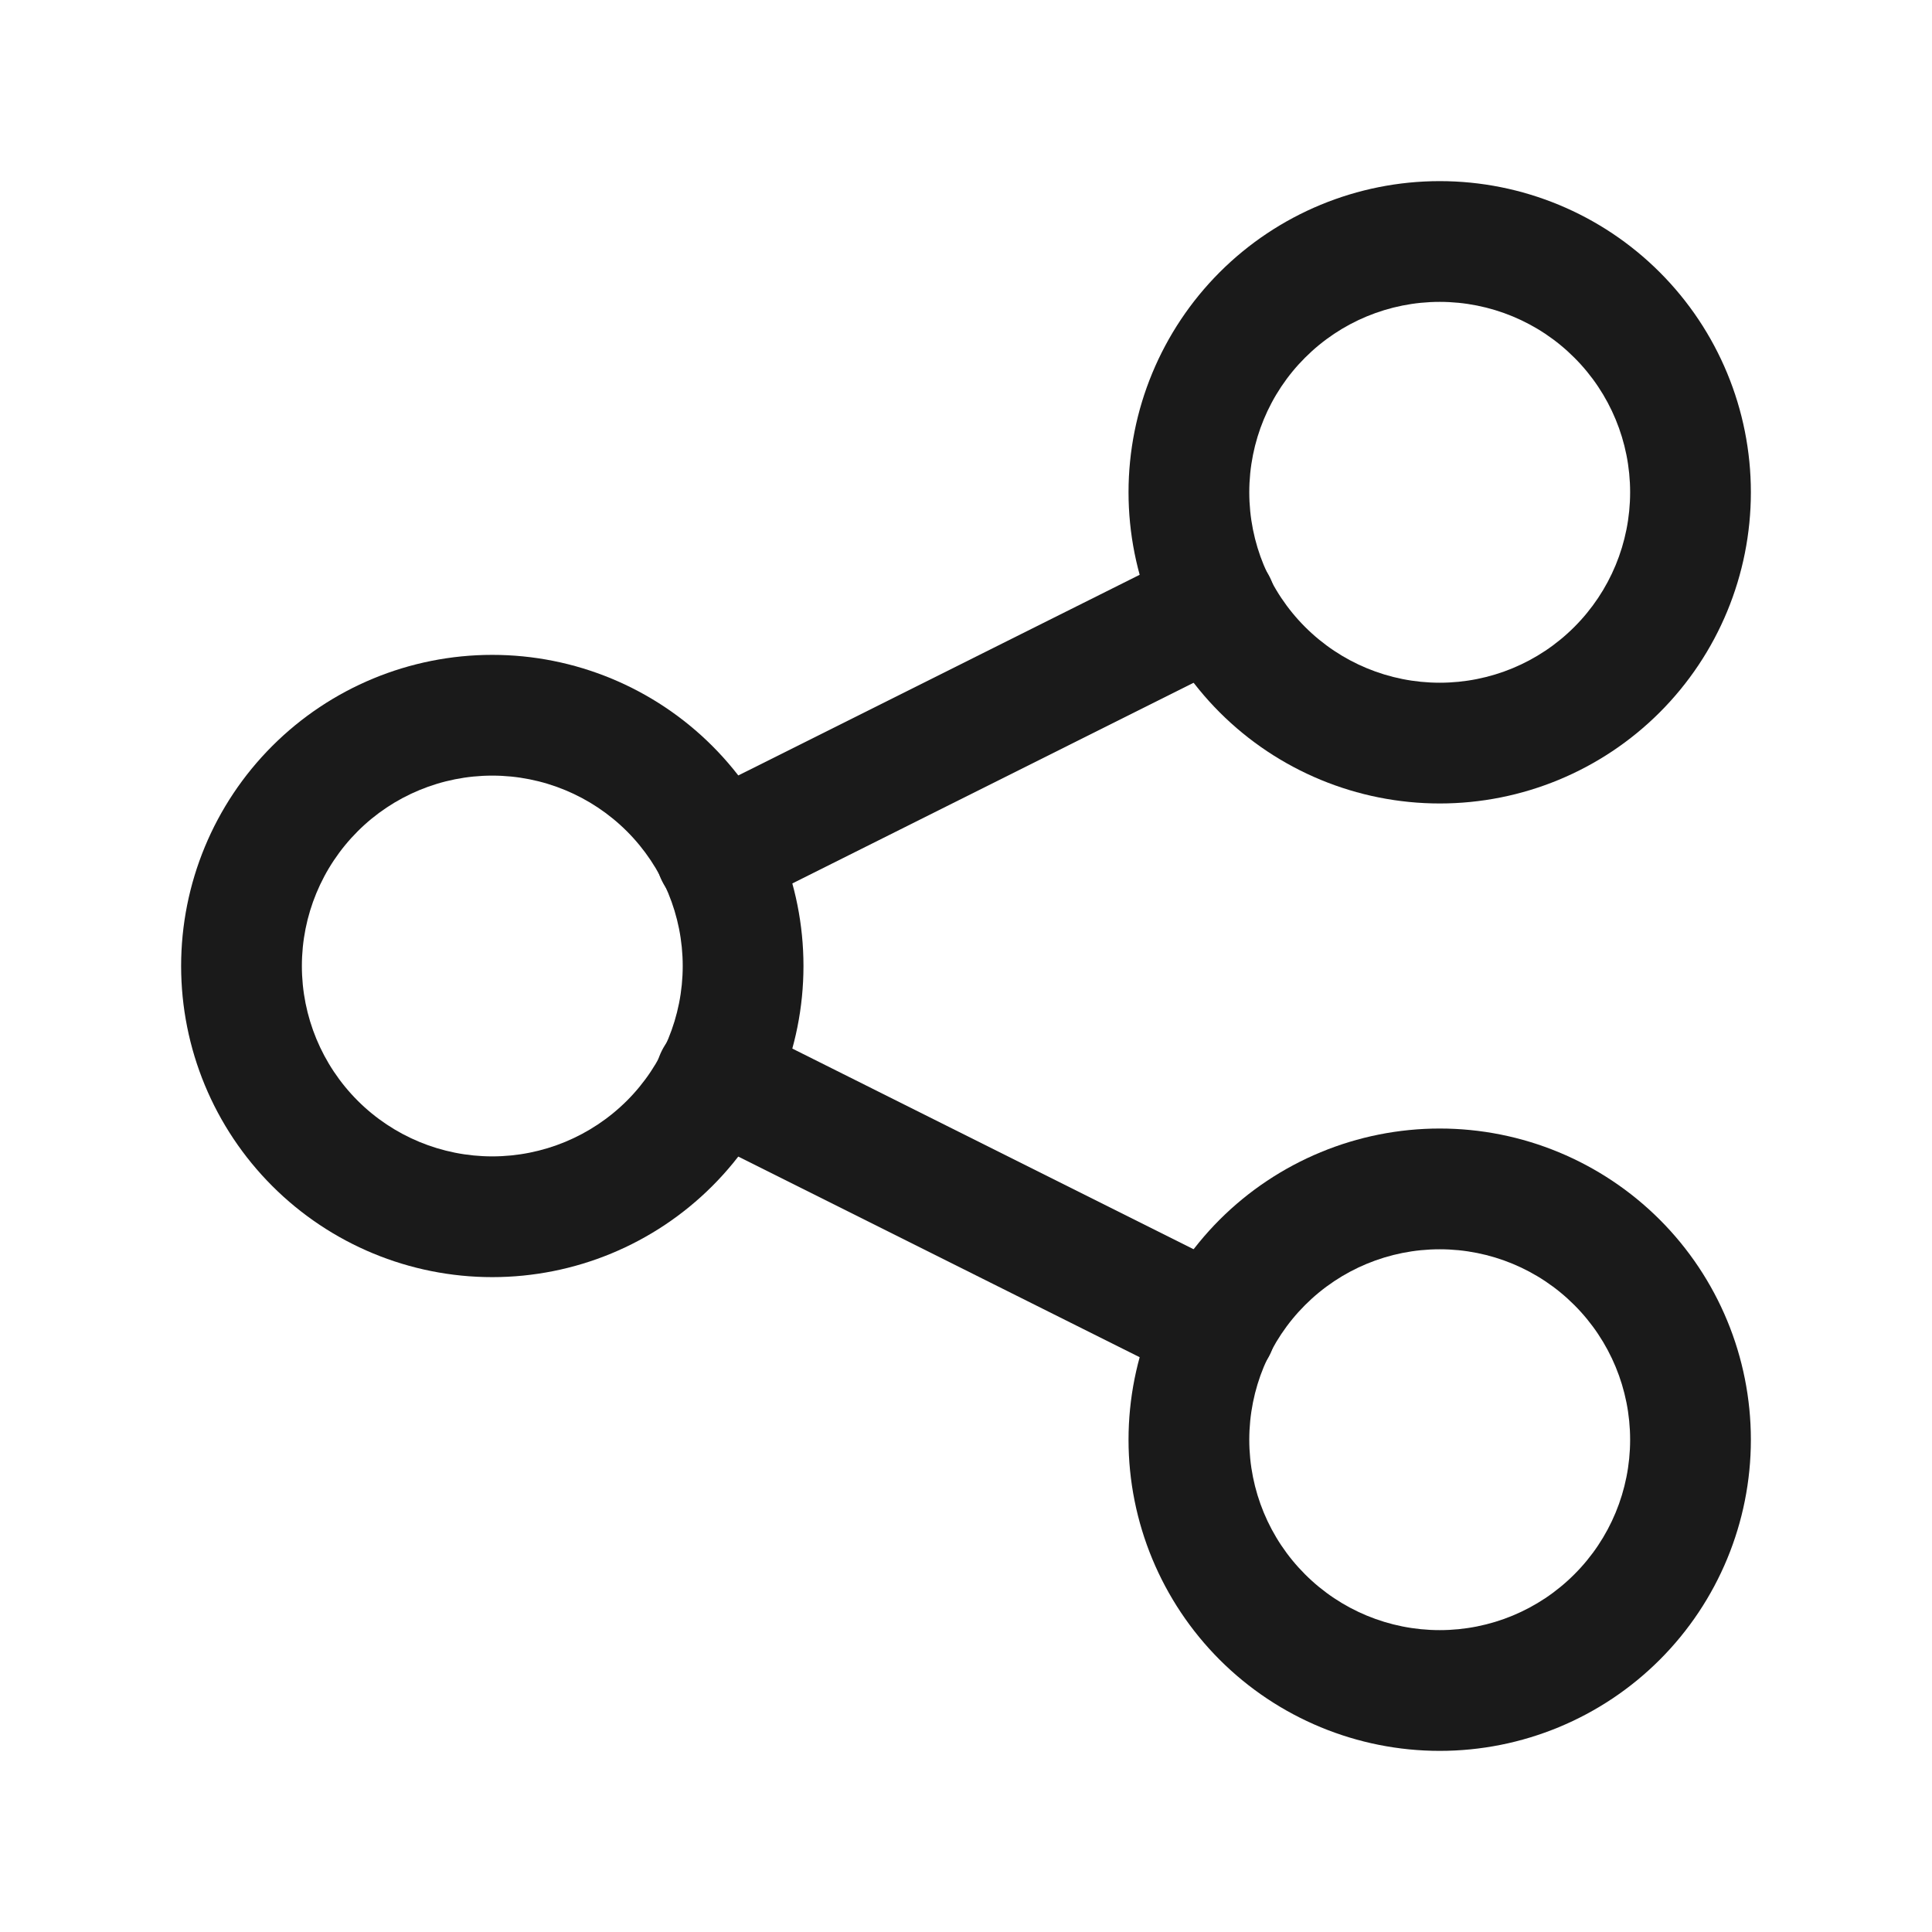
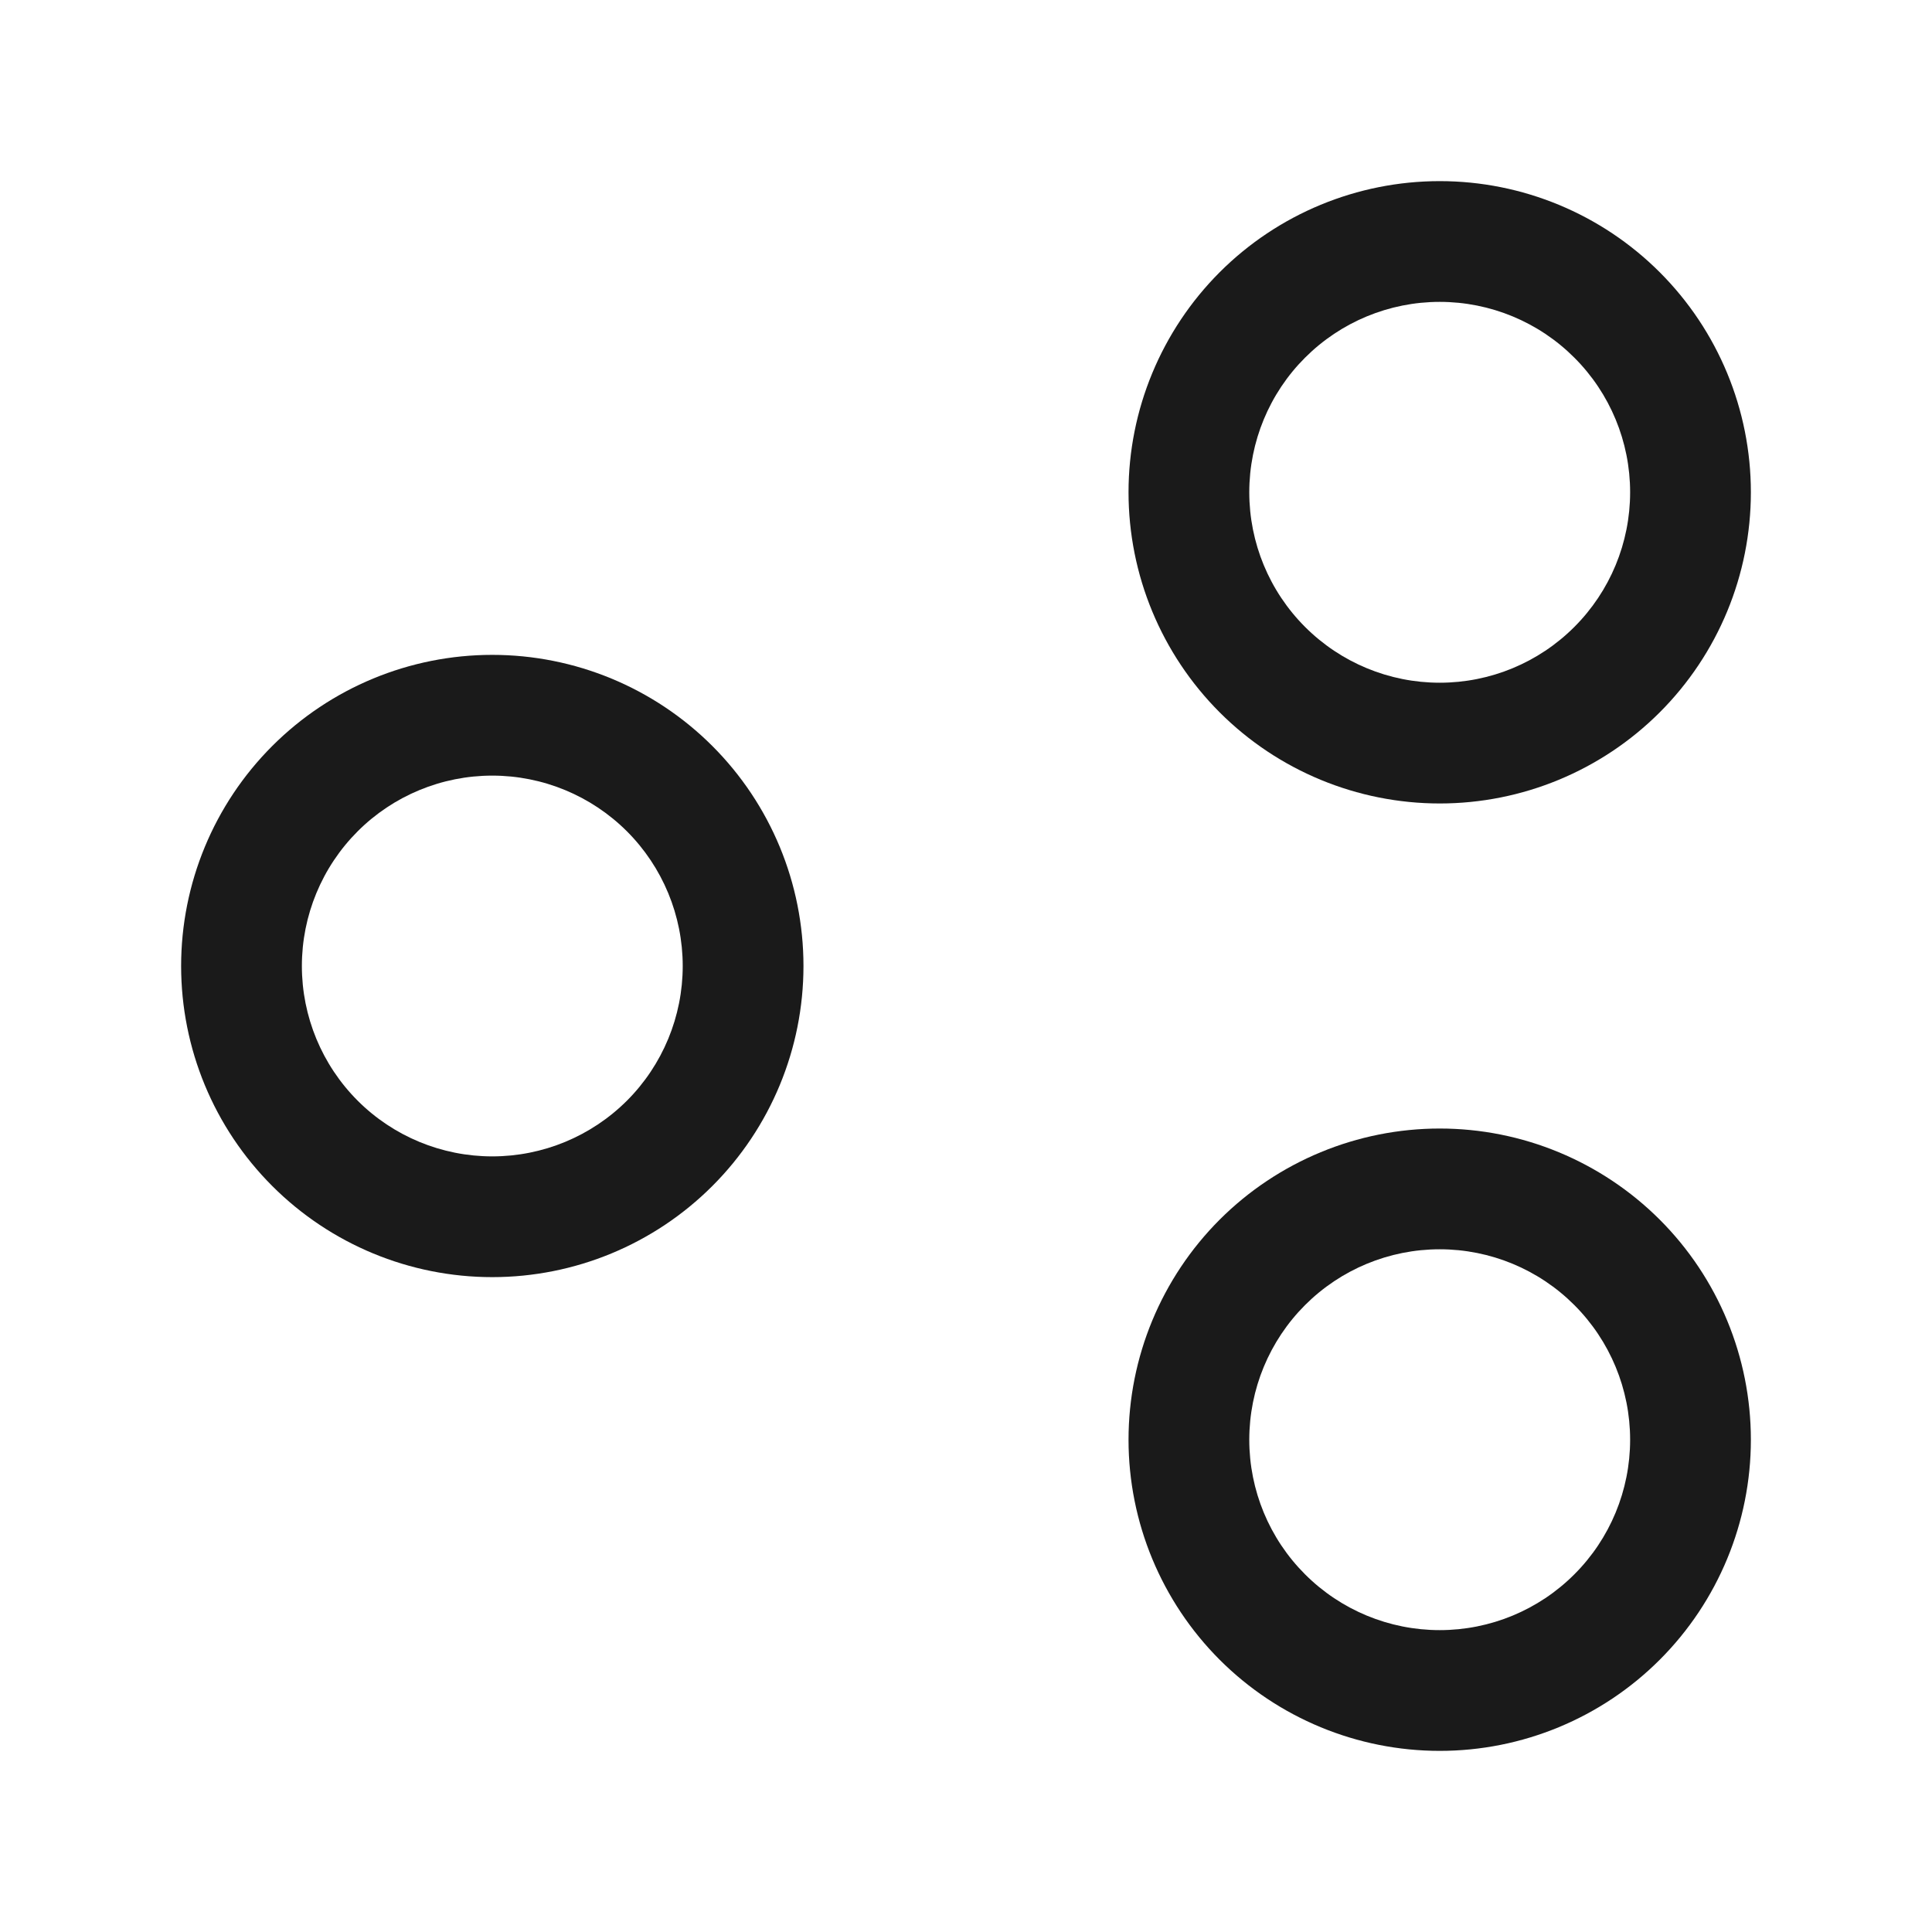
<svg xmlns="http://www.w3.org/2000/svg" width="24" height="24" viewBox="0 0 24 24" fill="none">
  <path fill-rule="evenodd" clip-rule="evenodd" d="M3.382 9.267C4.107 8.542 5.09 8.135 6.115 8.135C7.141 8.135 8.124 8.542 8.849 9.267C9.574 9.992 9.981 10.975 9.981 12C9.981 13.025 9.574 14.008 8.849 14.733C8.124 15.458 7.141 15.865 6.115 15.865C5.09 15.865 4.107 15.458 3.382 14.733C2.657 14.008 2.25 13.025 2.25 12C2.25 10.975 2.657 9.992 3.382 9.267ZM6.115 9.635C5.488 9.635 4.886 9.884 4.443 10.327C3.999 10.771 3.75 11.373 3.75 12C3.75 12.627 3.999 13.229 4.443 13.673C4.886 14.116 5.488 14.365 6.115 14.365C6.743 14.365 7.344 14.116 7.788 13.673C8.232 13.229 8.481 12.627 8.481 12C8.481 11.373 8.232 10.771 7.788 10.327C7.344 9.884 6.743 9.635 6.115 9.635Z" fill="#1A1A1A" />
  <path fill-rule="evenodd" clip-rule="evenodd" d="M15.151 15.151C15.876 14.427 16.86 14.019 17.885 14.019C18.91 14.019 19.893 14.427 20.618 15.151C21.343 15.876 21.75 16.859 21.75 17.885C21.75 18.91 21.343 19.893 20.618 20.618C19.893 21.343 18.91 21.75 17.885 21.75C16.86 21.75 15.876 21.343 15.151 20.618C14.427 19.893 14.019 18.91 14.019 17.885C14.019 16.859 14.427 15.876 15.151 15.151ZM17.885 15.519C17.257 15.519 16.656 15.768 16.212 16.212C15.768 16.656 15.519 17.257 15.519 17.885C15.519 18.512 15.768 19.114 16.212 19.557C16.656 20.001 17.257 20.25 17.885 20.25C18.512 20.25 19.114 20.001 19.557 19.557C20.001 19.114 20.25 18.512 20.25 17.885C20.25 17.257 20.001 16.656 19.557 16.212C19.114 15.768 18.512 15.519 17.885 15.519Z" fill="#1A1A1A" />
  <path fill-rule="evenodd" clip-rule="evenodd" d="M15.151 3.382C15.876 2.657 16.86 2.25 17.885 2.25C18.91 2.25 19.893 2.657 20.618 3.382C21.343 4.107 21.75 5.09 21.75 6.115C21.75 7.141 21.343 8.124 20.618 8.849C19.893 9.574 18.91 9.981 17.885 9.981C16.86 9.981 15.876 9.574 15.151 8.849C14.427 8.124 14.019 7.141 14.019 6.115C14.019 5.09 14.427 4.107 15.151 3.382ZM17.885 3.75C17.257 3.75 16.656 3.999 16.212 4.443C15.768 4.886 15.519 5.488 15.519 6.115C15.519 6.743 15.768 7.344 16.212 7.788C16.656 8.232 17.257 8.481 17.885 8.481C18.512 8.481 19.114 8.232 19.557 7.788C20.001 7.344 20.25 6.743 20.25 6.115C20.25 5.488 20.001 4.886 19.557 4.443C19.114 3.999 18.512 3.75 17.885 3.75Z" fill="#1A1A1A" />
-   <path fill-rule="evenodd" clip-rule="evenodd" d="M15.774 7.17C15.959 7.541 15.809 7.991 15.438 8.176L9.23 11.281C8.859 11.466 8.409 11.316 8.224 10.945C8.038 10.575 8.188 10.124 8.559 9.939L14.768 6.835C15.138 6.649 15.588 6.8 15.774 7.17Z" fill="#1A1A1A" />
-   <path fill-rule="evenodd" clip-rule="evenodd" d="M8.221 13.053C8.406 12.683 8.856 12.533 9.227 12.718L15.438 15.824C15.809 16.009 15.959 16.459 15.774 16.83C15.588 17.2 15.138 17.351 14.768 17.165L8.556 14.06C8.186 13.874 8.035 13.424 8.221 13.053Z" fill="#1A1A1A" />
</svg>